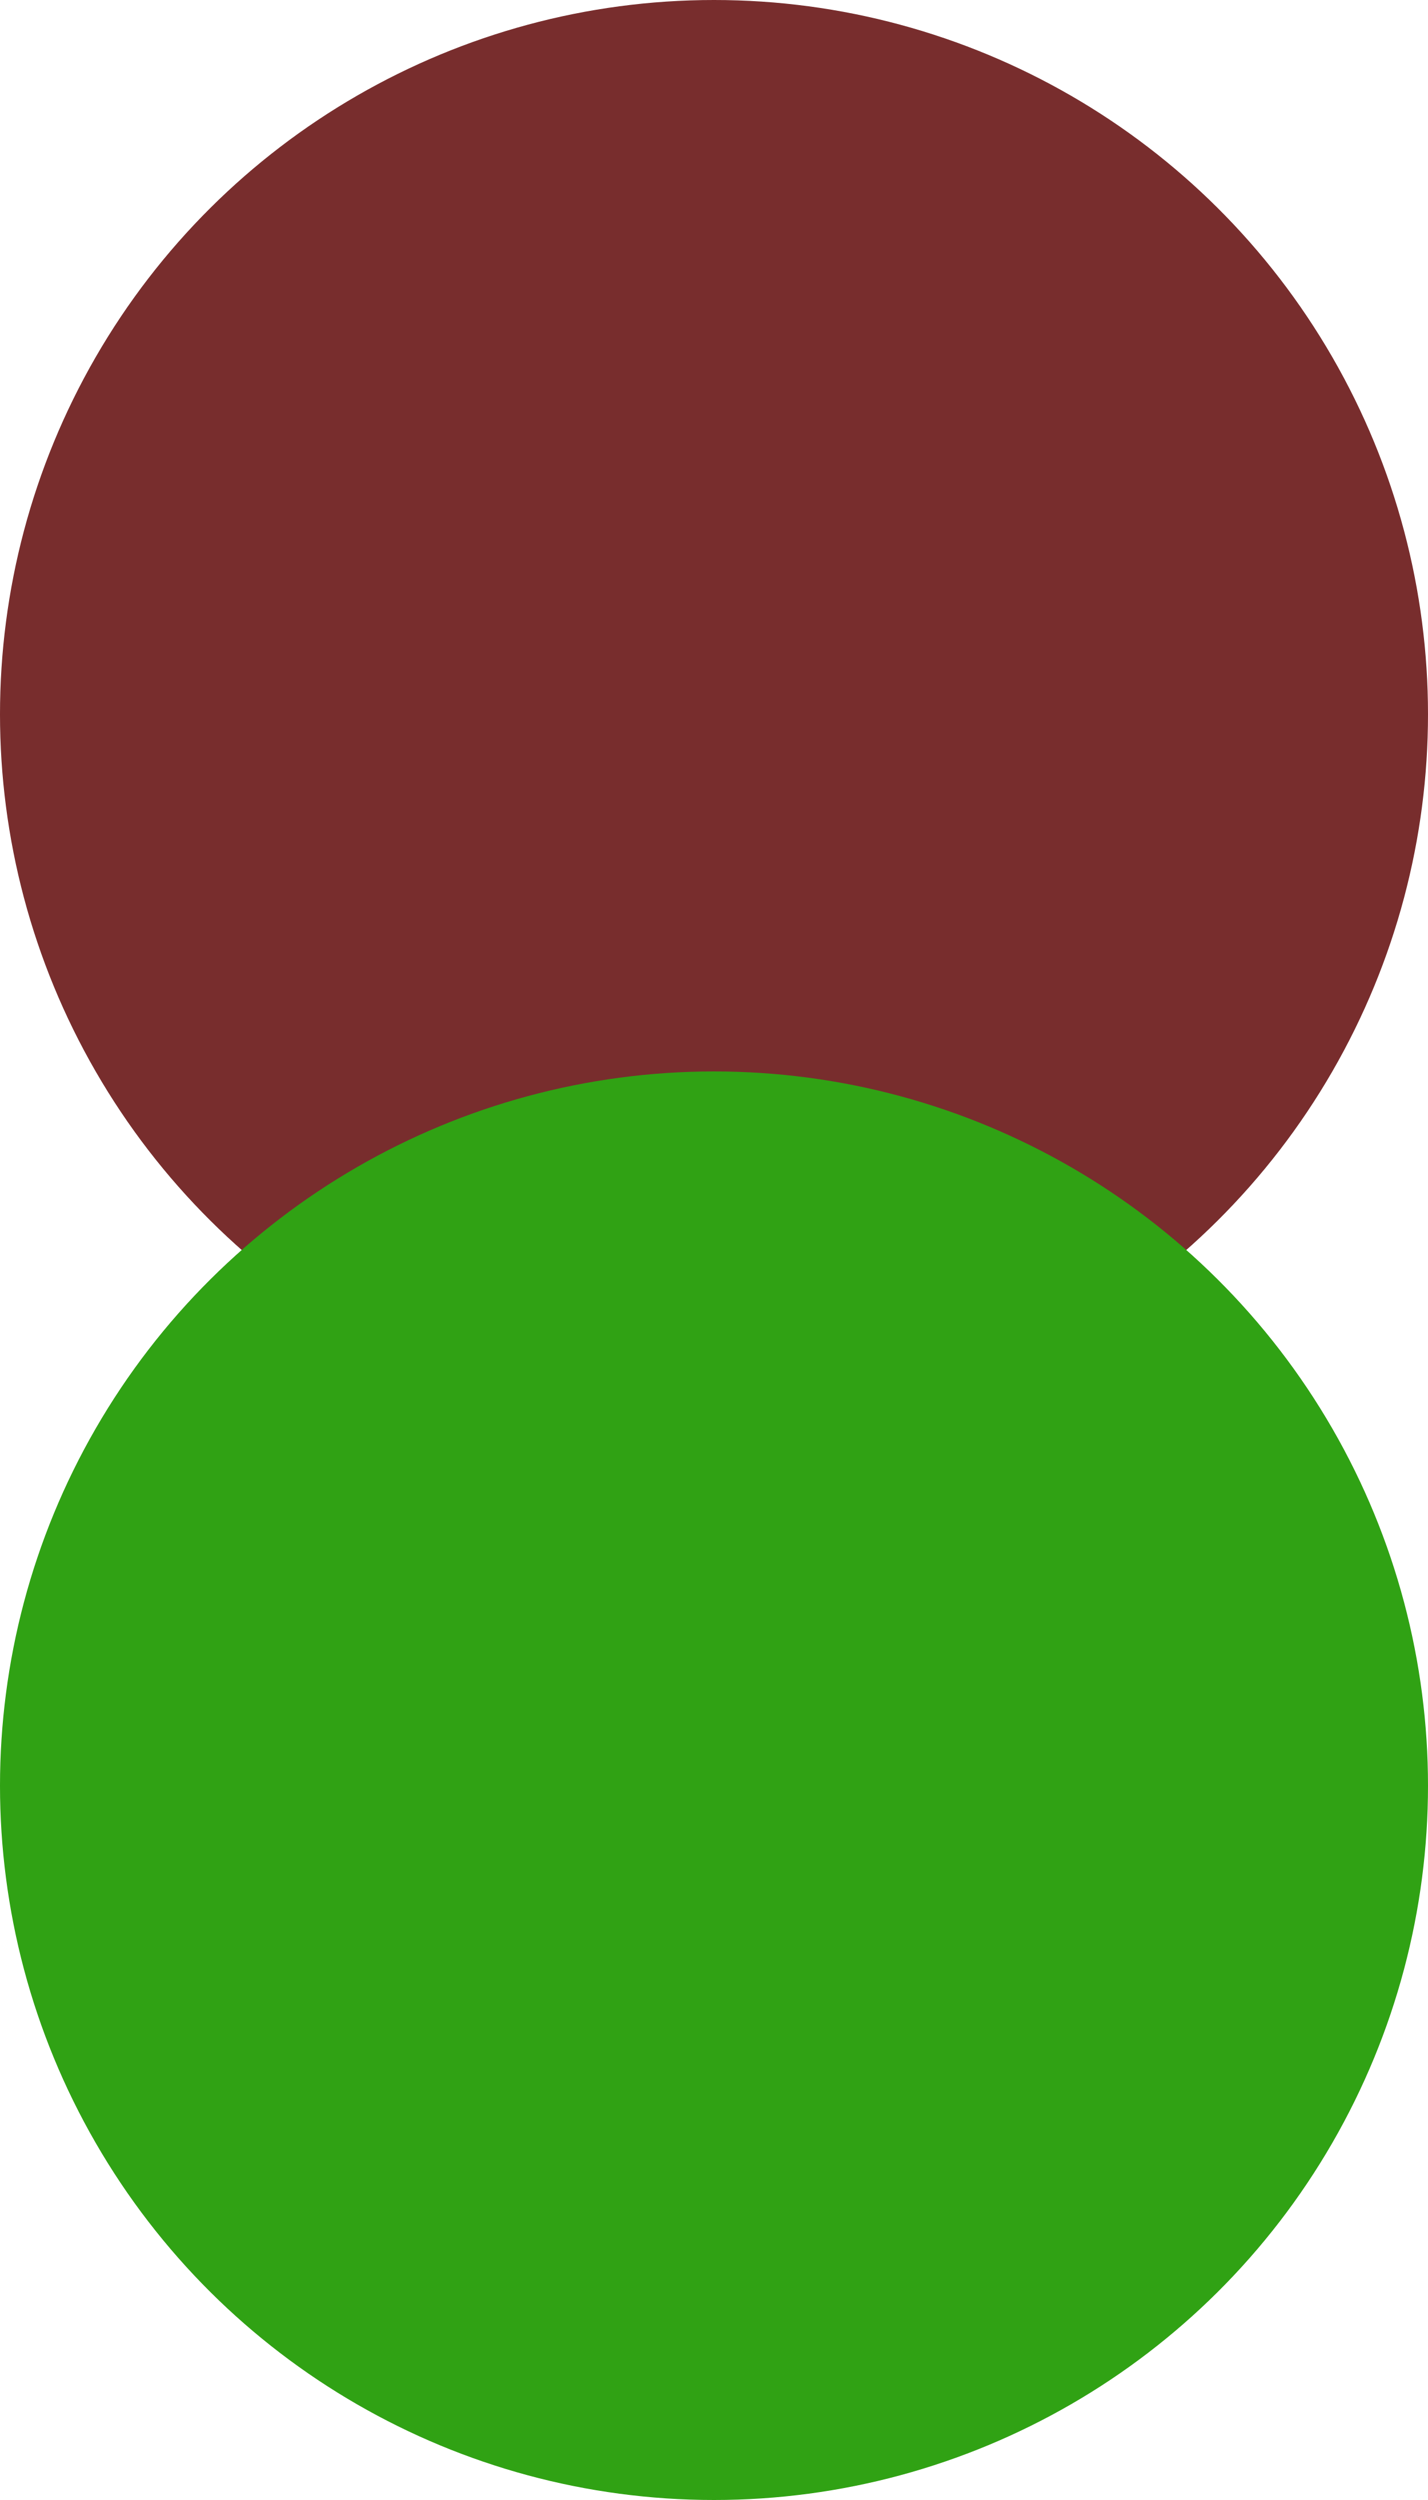
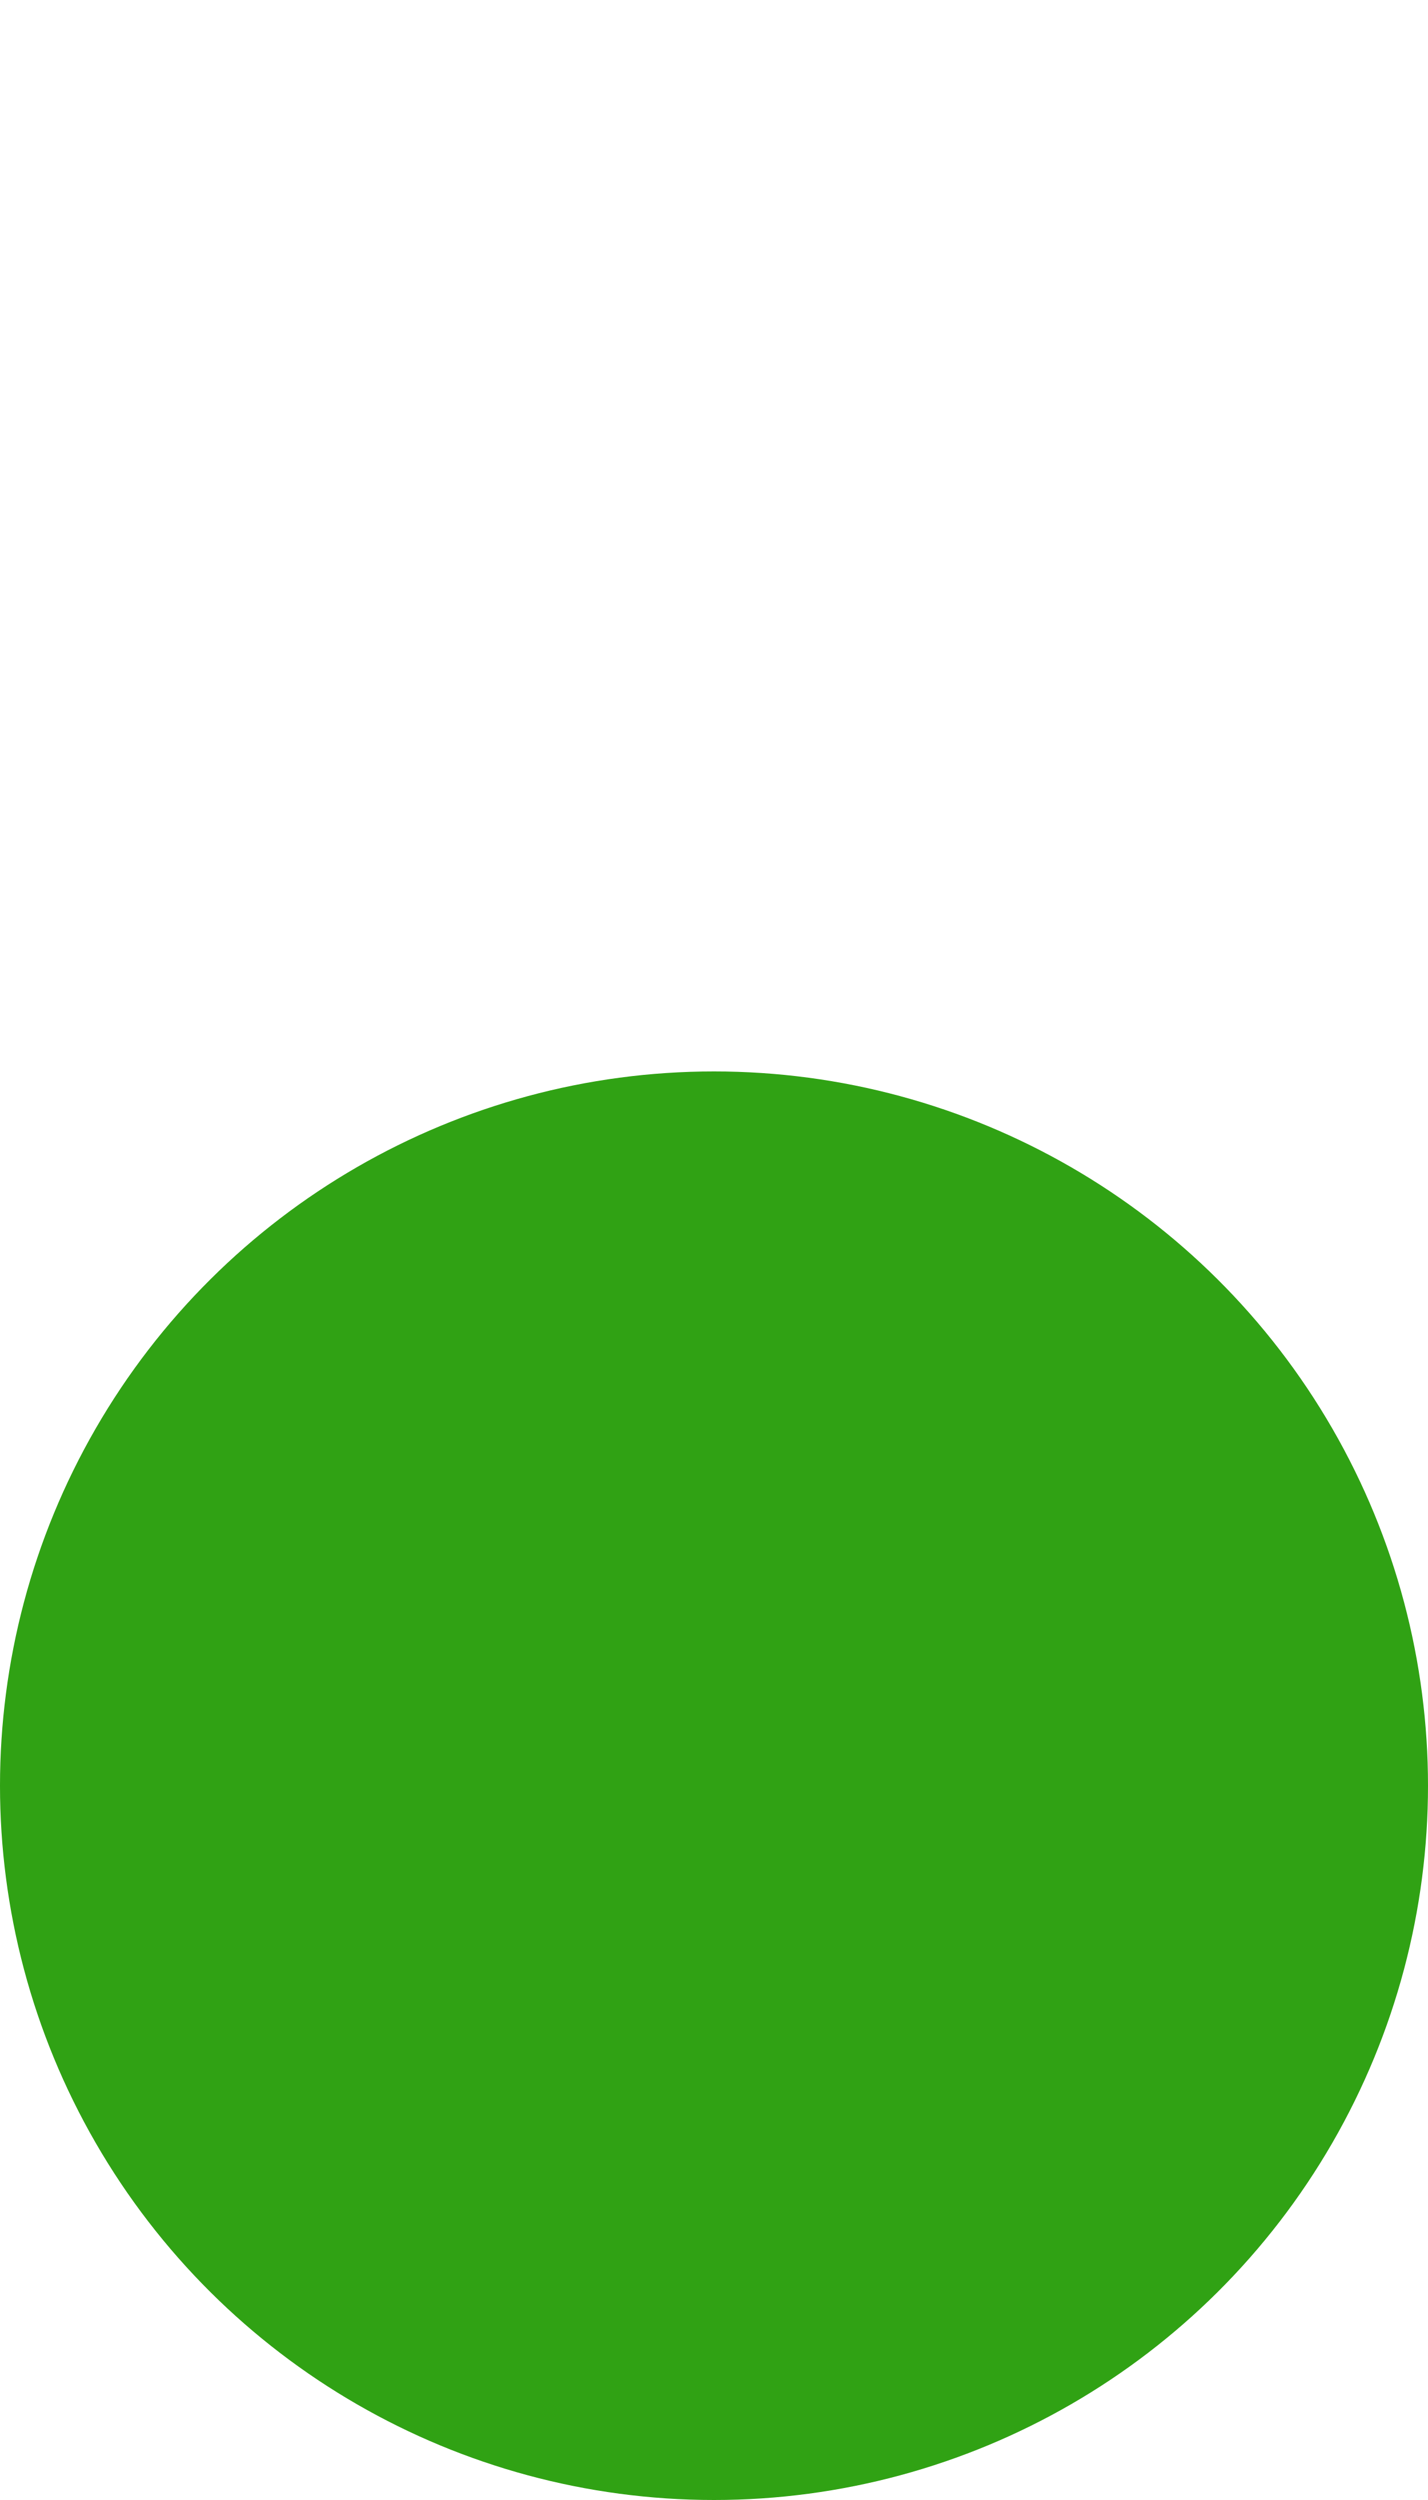
<svg xmlns="http://www.w3.org/2000/svg" width="16" height="28" viewBox="0 0 16 28" fill="none">
-   <circle cx="8" cy="8" r="8" transform="rotate(90 8 8)" fill="#782D2D" />
  <circle cx="8" cy="20" r="8" transform="rotate(90 8 20)" fill="#30A214" />
</svg>